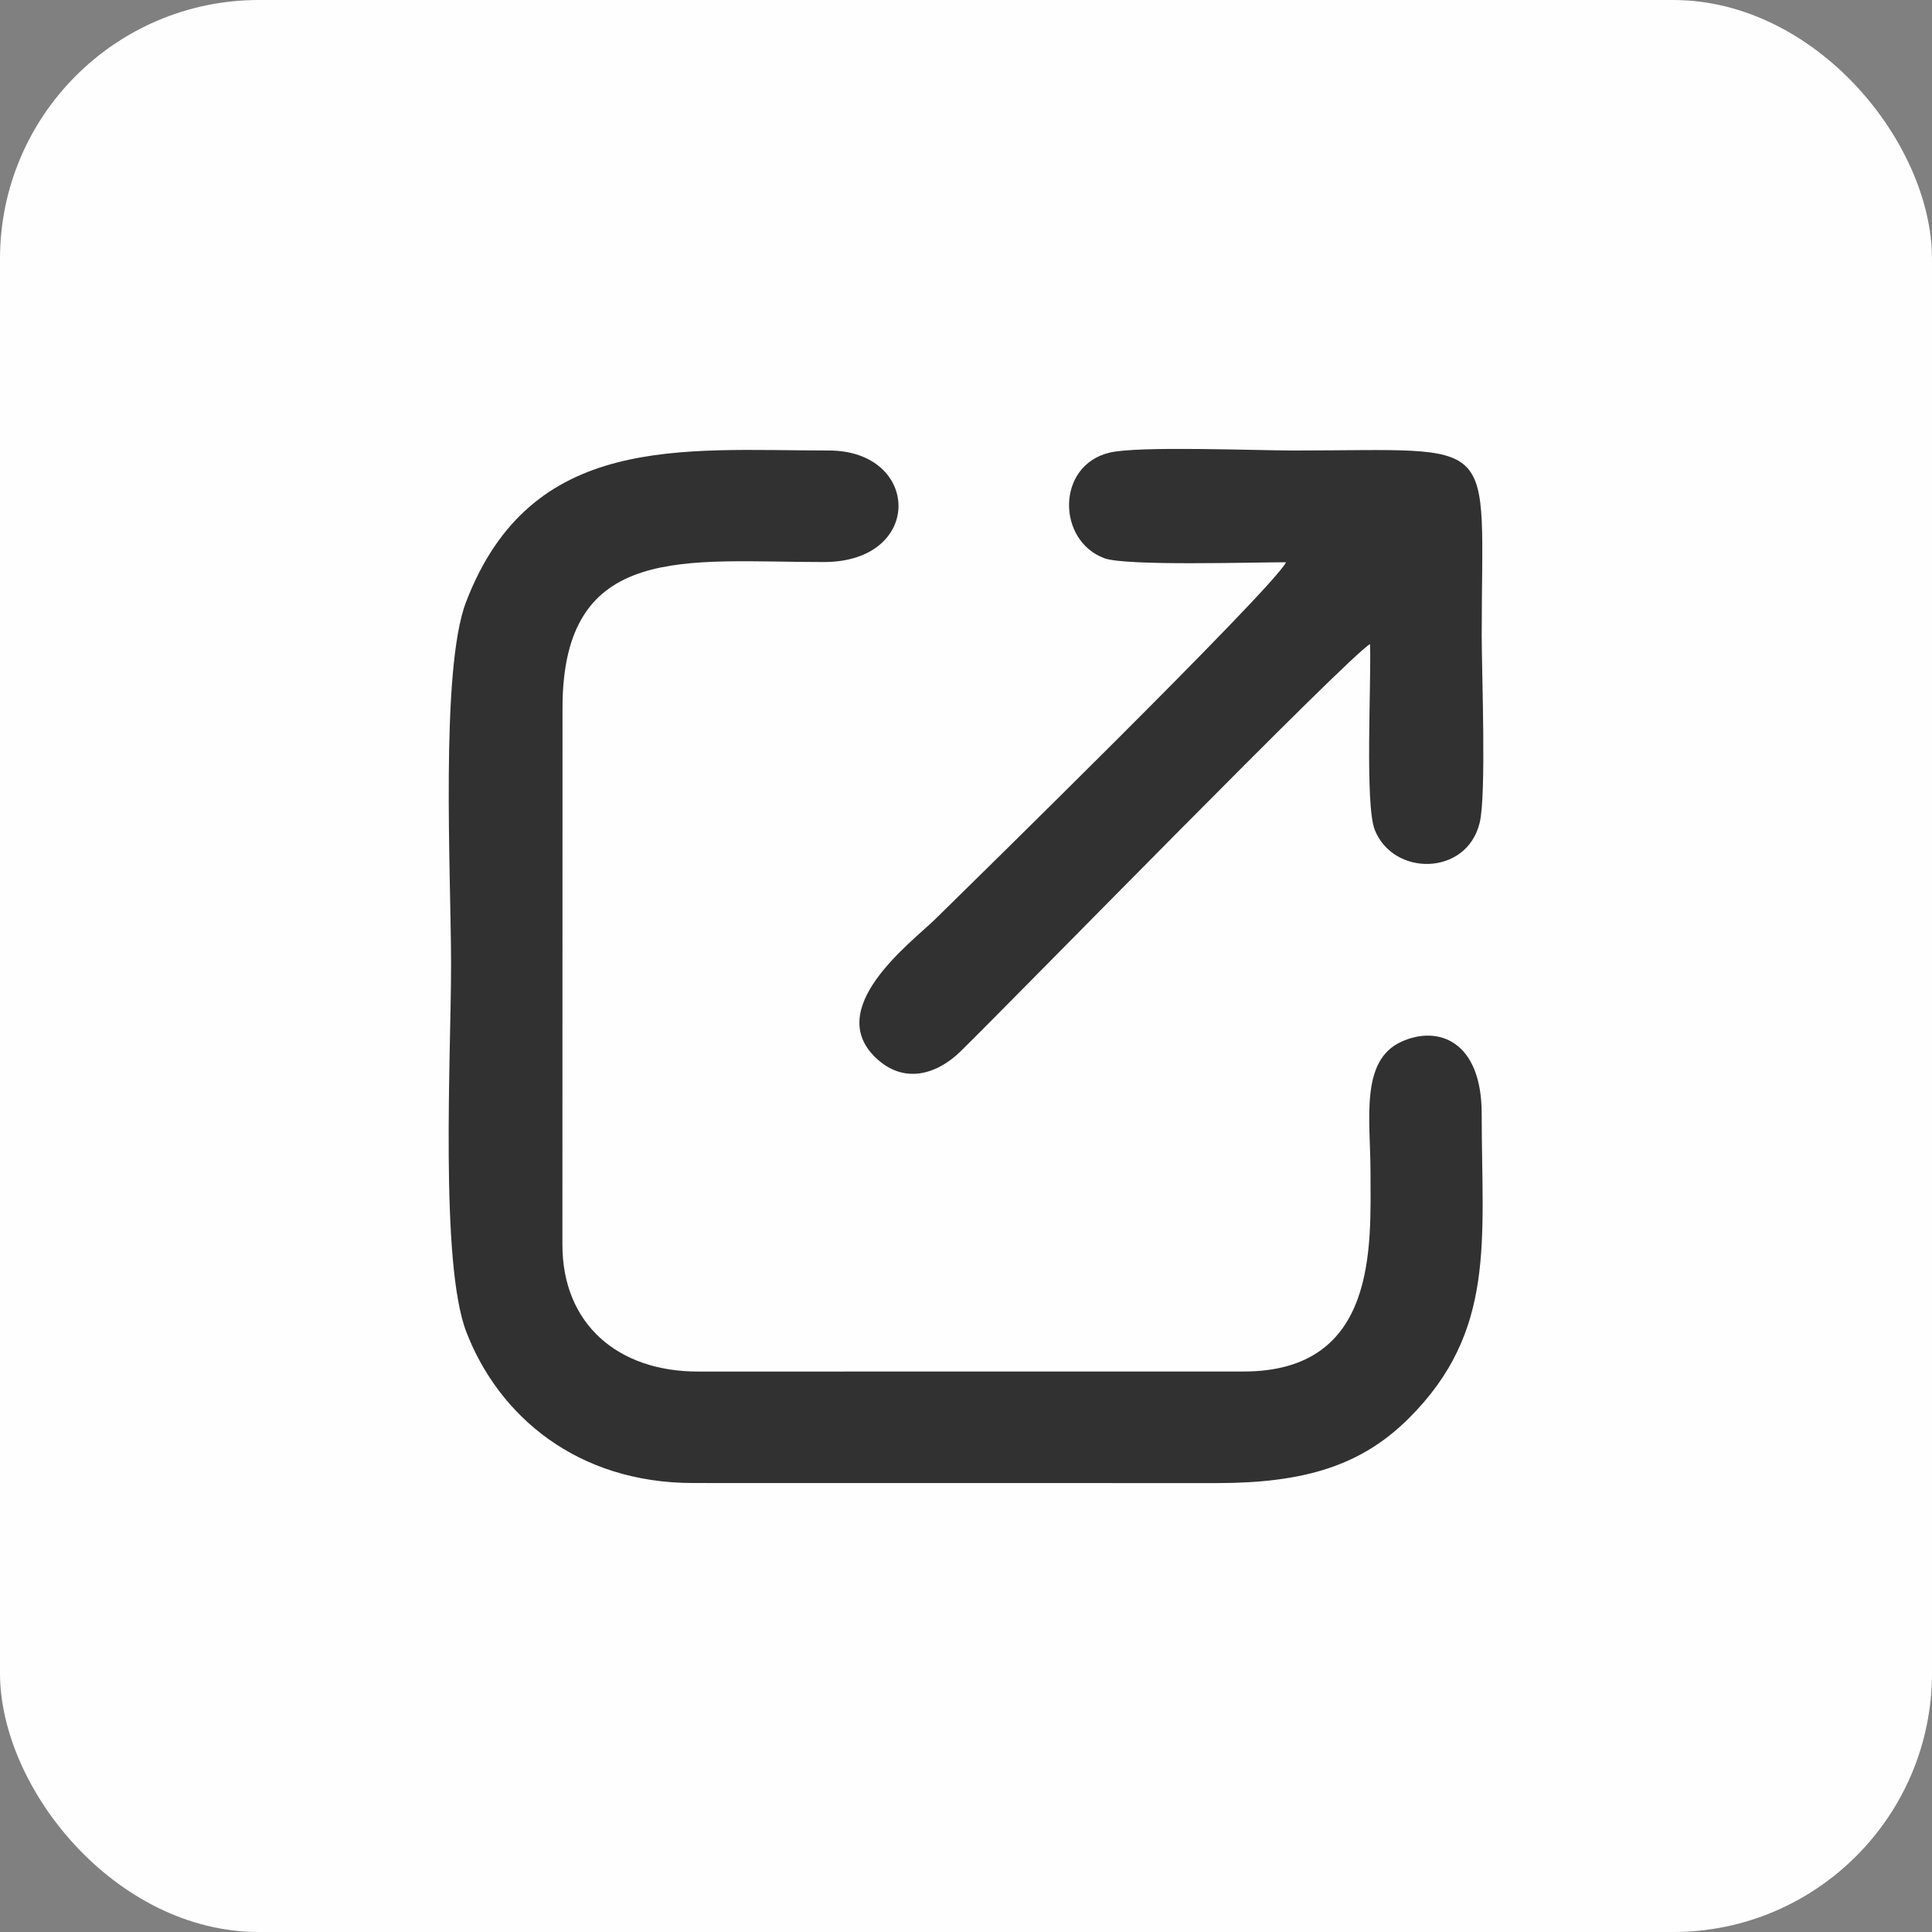
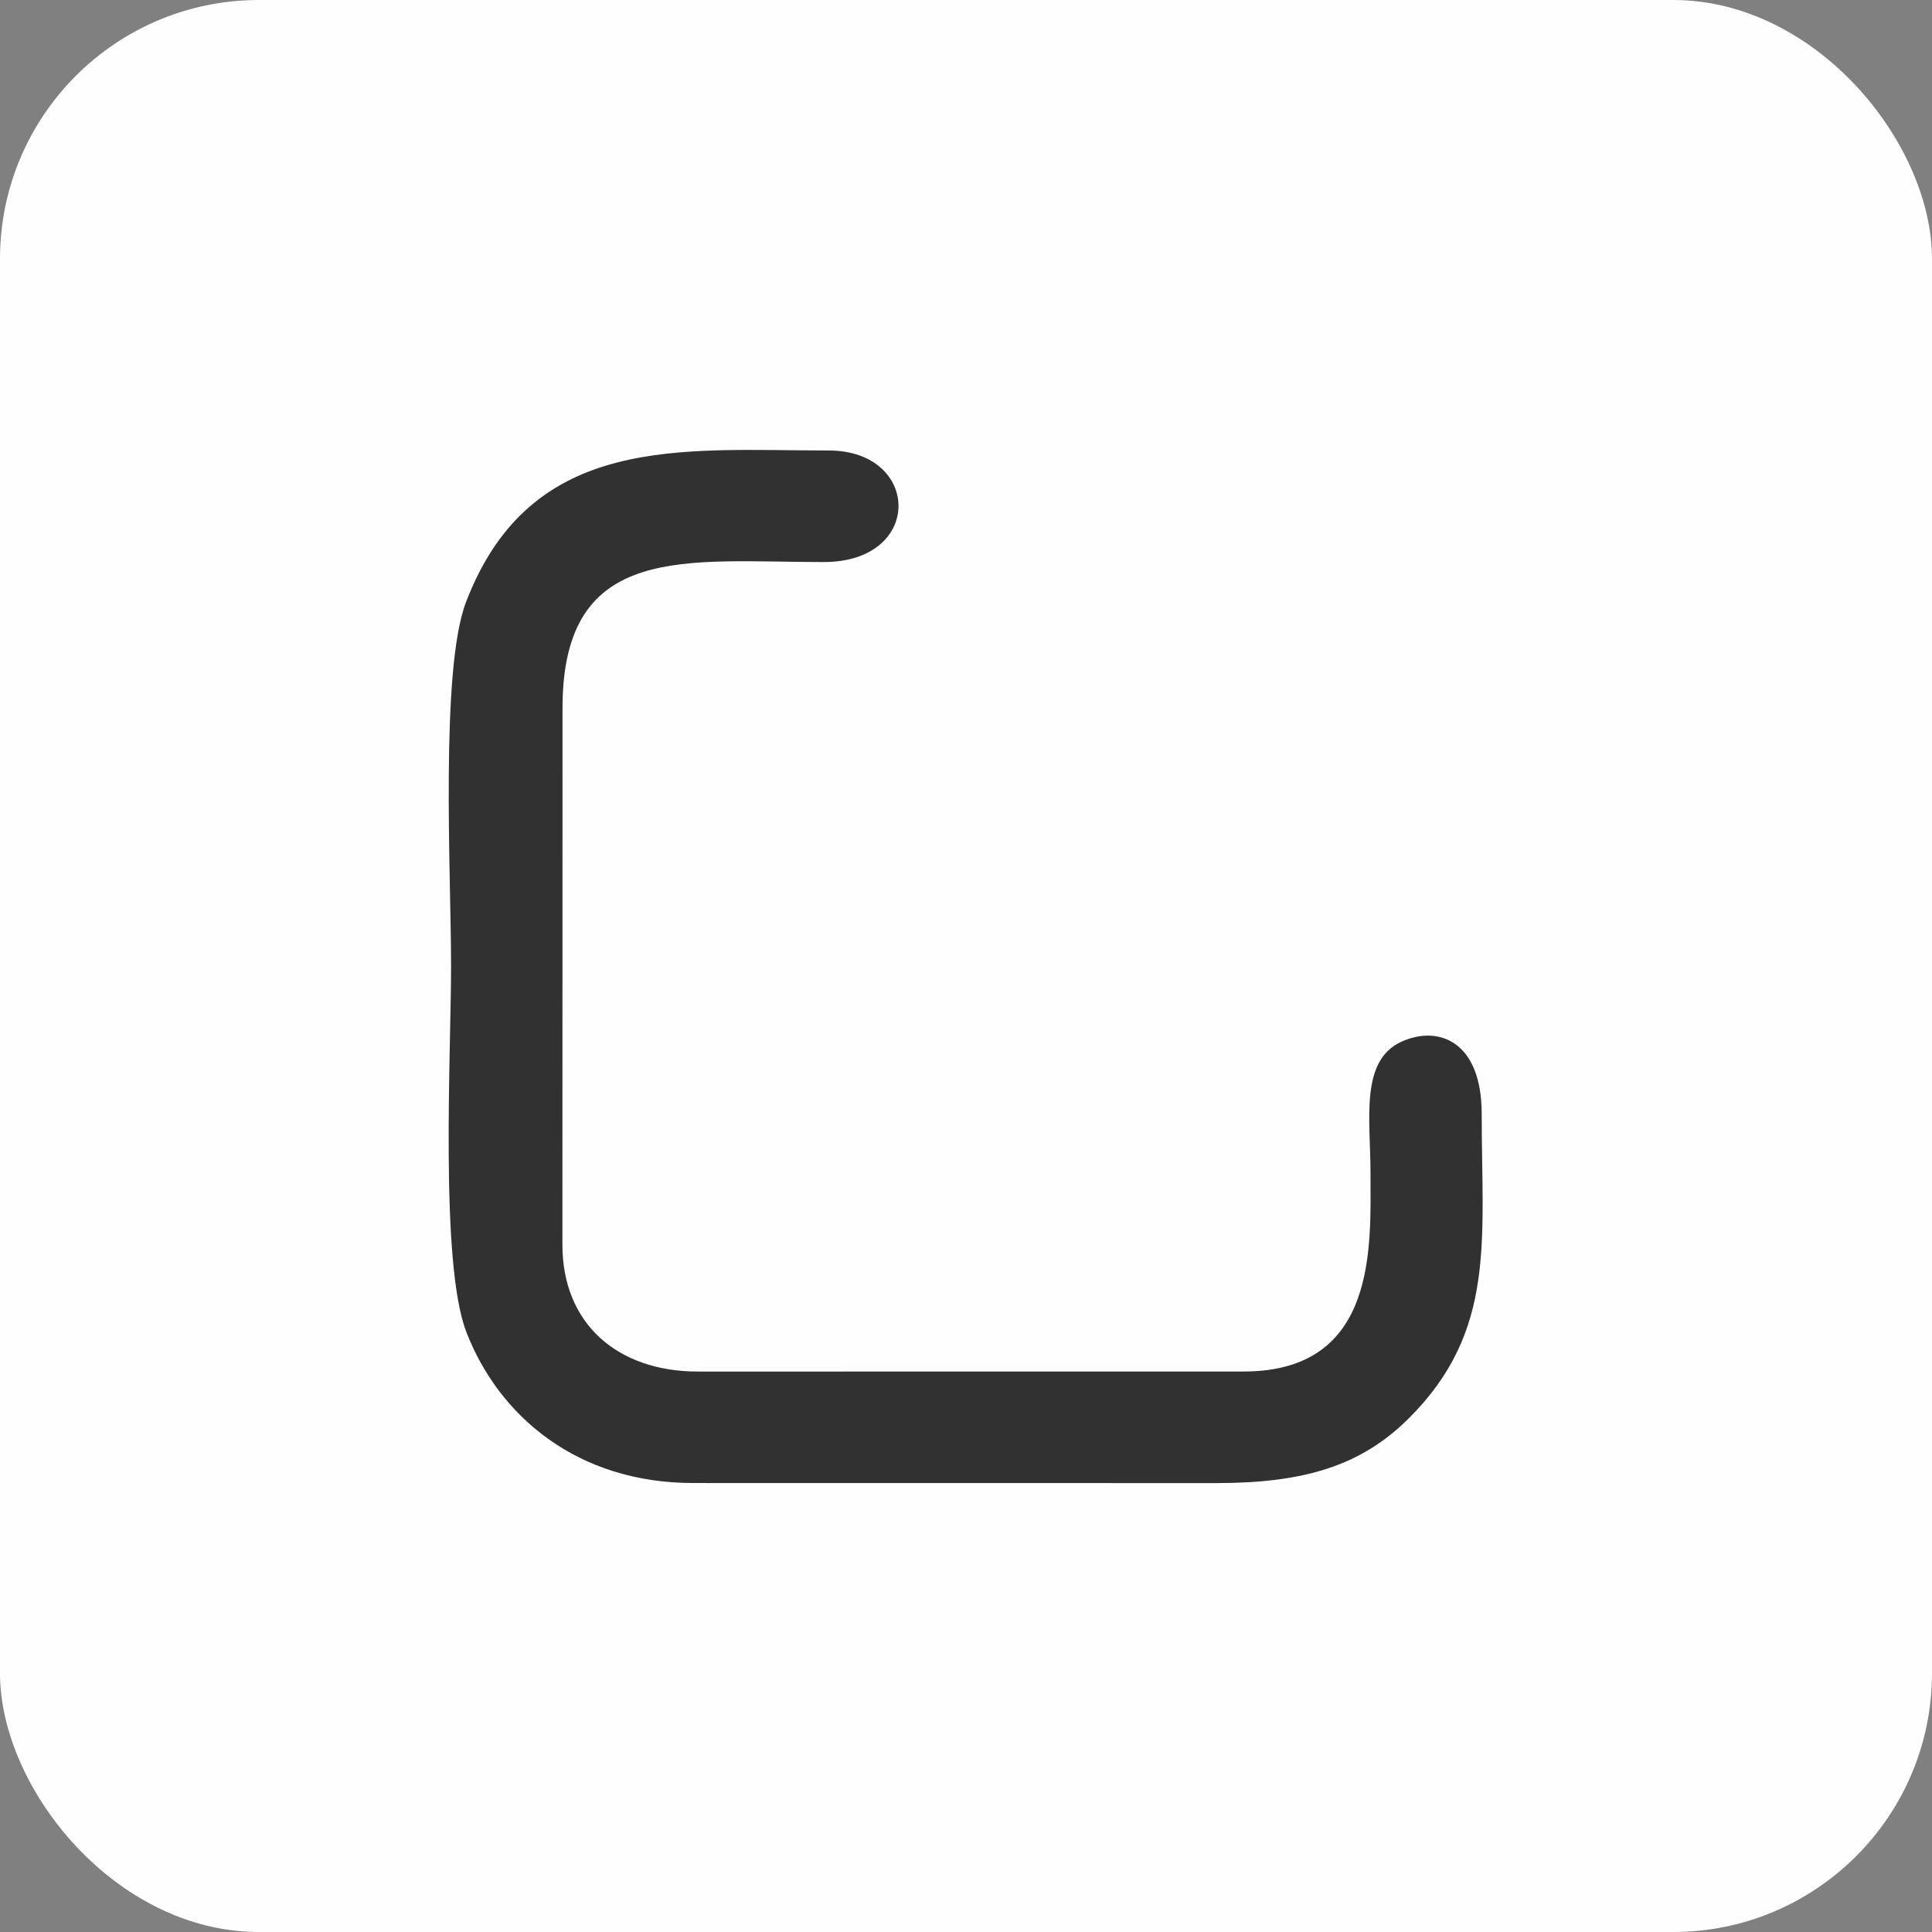
<svg xmlns="http://www.w3.org/2000/svg" xml:space="preserve" width="17.78mm" height="17.78mm" version="1.1" style="shape-rendering:geometricPrecision; text-rendering:geometricPrecision; image-rendering:optimizeQuality; fill-rule:evenodd; clip-rule:evenodd" viewBox="0 0 1777.98 1777.98">
  <rect x="0" y="0" width="1777.98" height="1777.98" fill="#808080" stroke="none" />
  <defs>
    <style type="text/css"> .fil0 {fill:#FEFEFE} .fil1 {fill:#313131} </style>
  </defs>
  <g id="Слой_x0020_1">
    <rect class="fil0" x="-0.01" y="-0" width="1777.99" height="1777.99" rx="238.28" ry="238.28" />
    <g id="_2652568188272">
      <path class="fil1" d="M758.45 517.24c92.13,-0.3 88.94,-102.68 4.15,-102.66 -134.76,0.02 -273.86,-16.89 -333.74,139.53 -23.92,62.49 -13.75,251.74 -13.75,333.95 0,81.85 -10.47,274.28 14.1,337.86 29.83,77.17 101.84,138.9 208.87,138.88l481.46 0.06c81.23,0 133.29,-16.24 176.69,-59.34 80.99,-80.45 67.36,-163.91 67.34,-280.49 -0.01,-67.01 -39.96,-81.8 -73.82,-66.4 -38.48,17.51 -28.51,71.91 -28.51,120.35 0,66.6 7.35,183.21 -116.8,183.19l-502.2 0.04c-73.87,0 -124.7,-43.92 -124.67,-116.82l0.1 -493.91c0.01,-153.75 114.67,-134.11 240.78,-134.24z" />
-       <path class="fil1" d="M1363.59 585.08c0,-187.79 19.46,-170.49 -173.49,-170.49 -34.61,0 -142.65,-4.39 -169.04,1.97 -49.28,11.88 -48.39,80.97 -4.78,97.16 19.72,7.32 135.73,3.69 167.23,3.72 -10.89,23.08 -297.29,303.32 -322.4,328.03 -21.97,21.62 -106.11,83.64 -52.86,130.07 25.92,22.6 55.43,11.87 75.52,-7.8 51.95,-50.88 357.01,-363.76 377.06,-375.03 1.19,35.01 -4.8,147.65 4.27,170.81 16.91,43.2 84.6,42.93 96.61,-6.32 6.26,-25.71 1.88,-137.68 1.88,-172.12z" />
    </g>
  </g>
</svg>